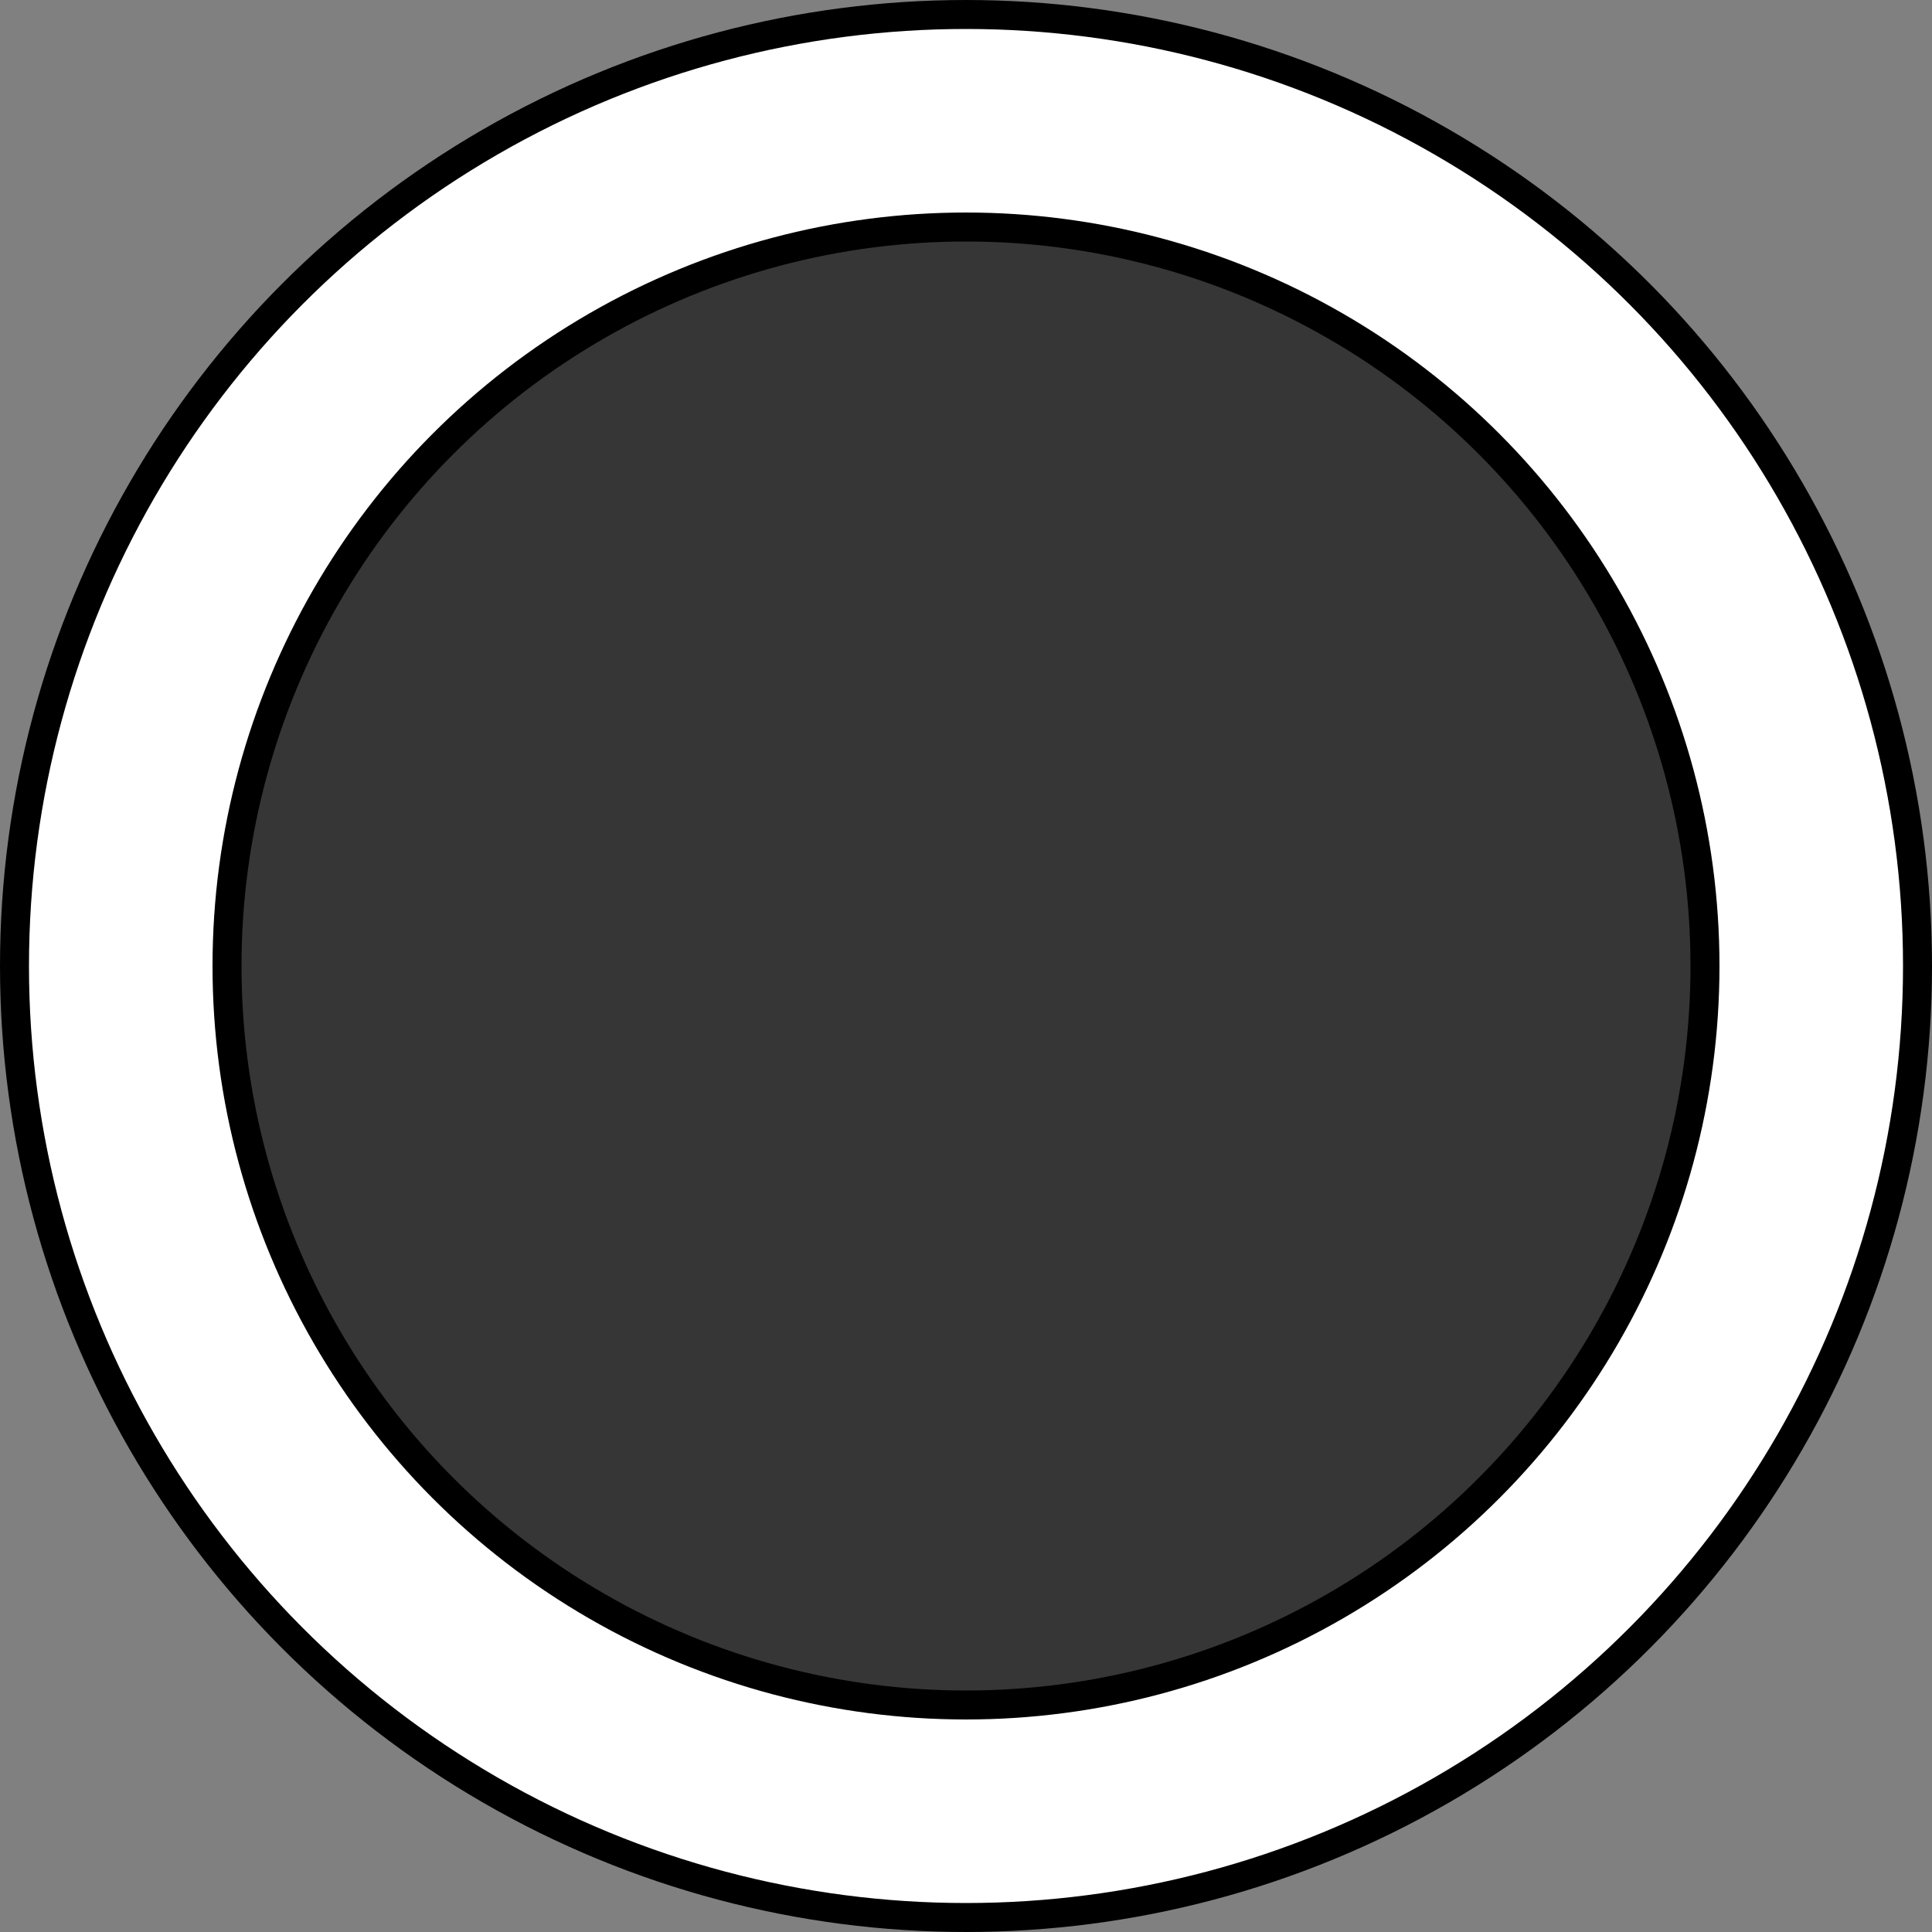
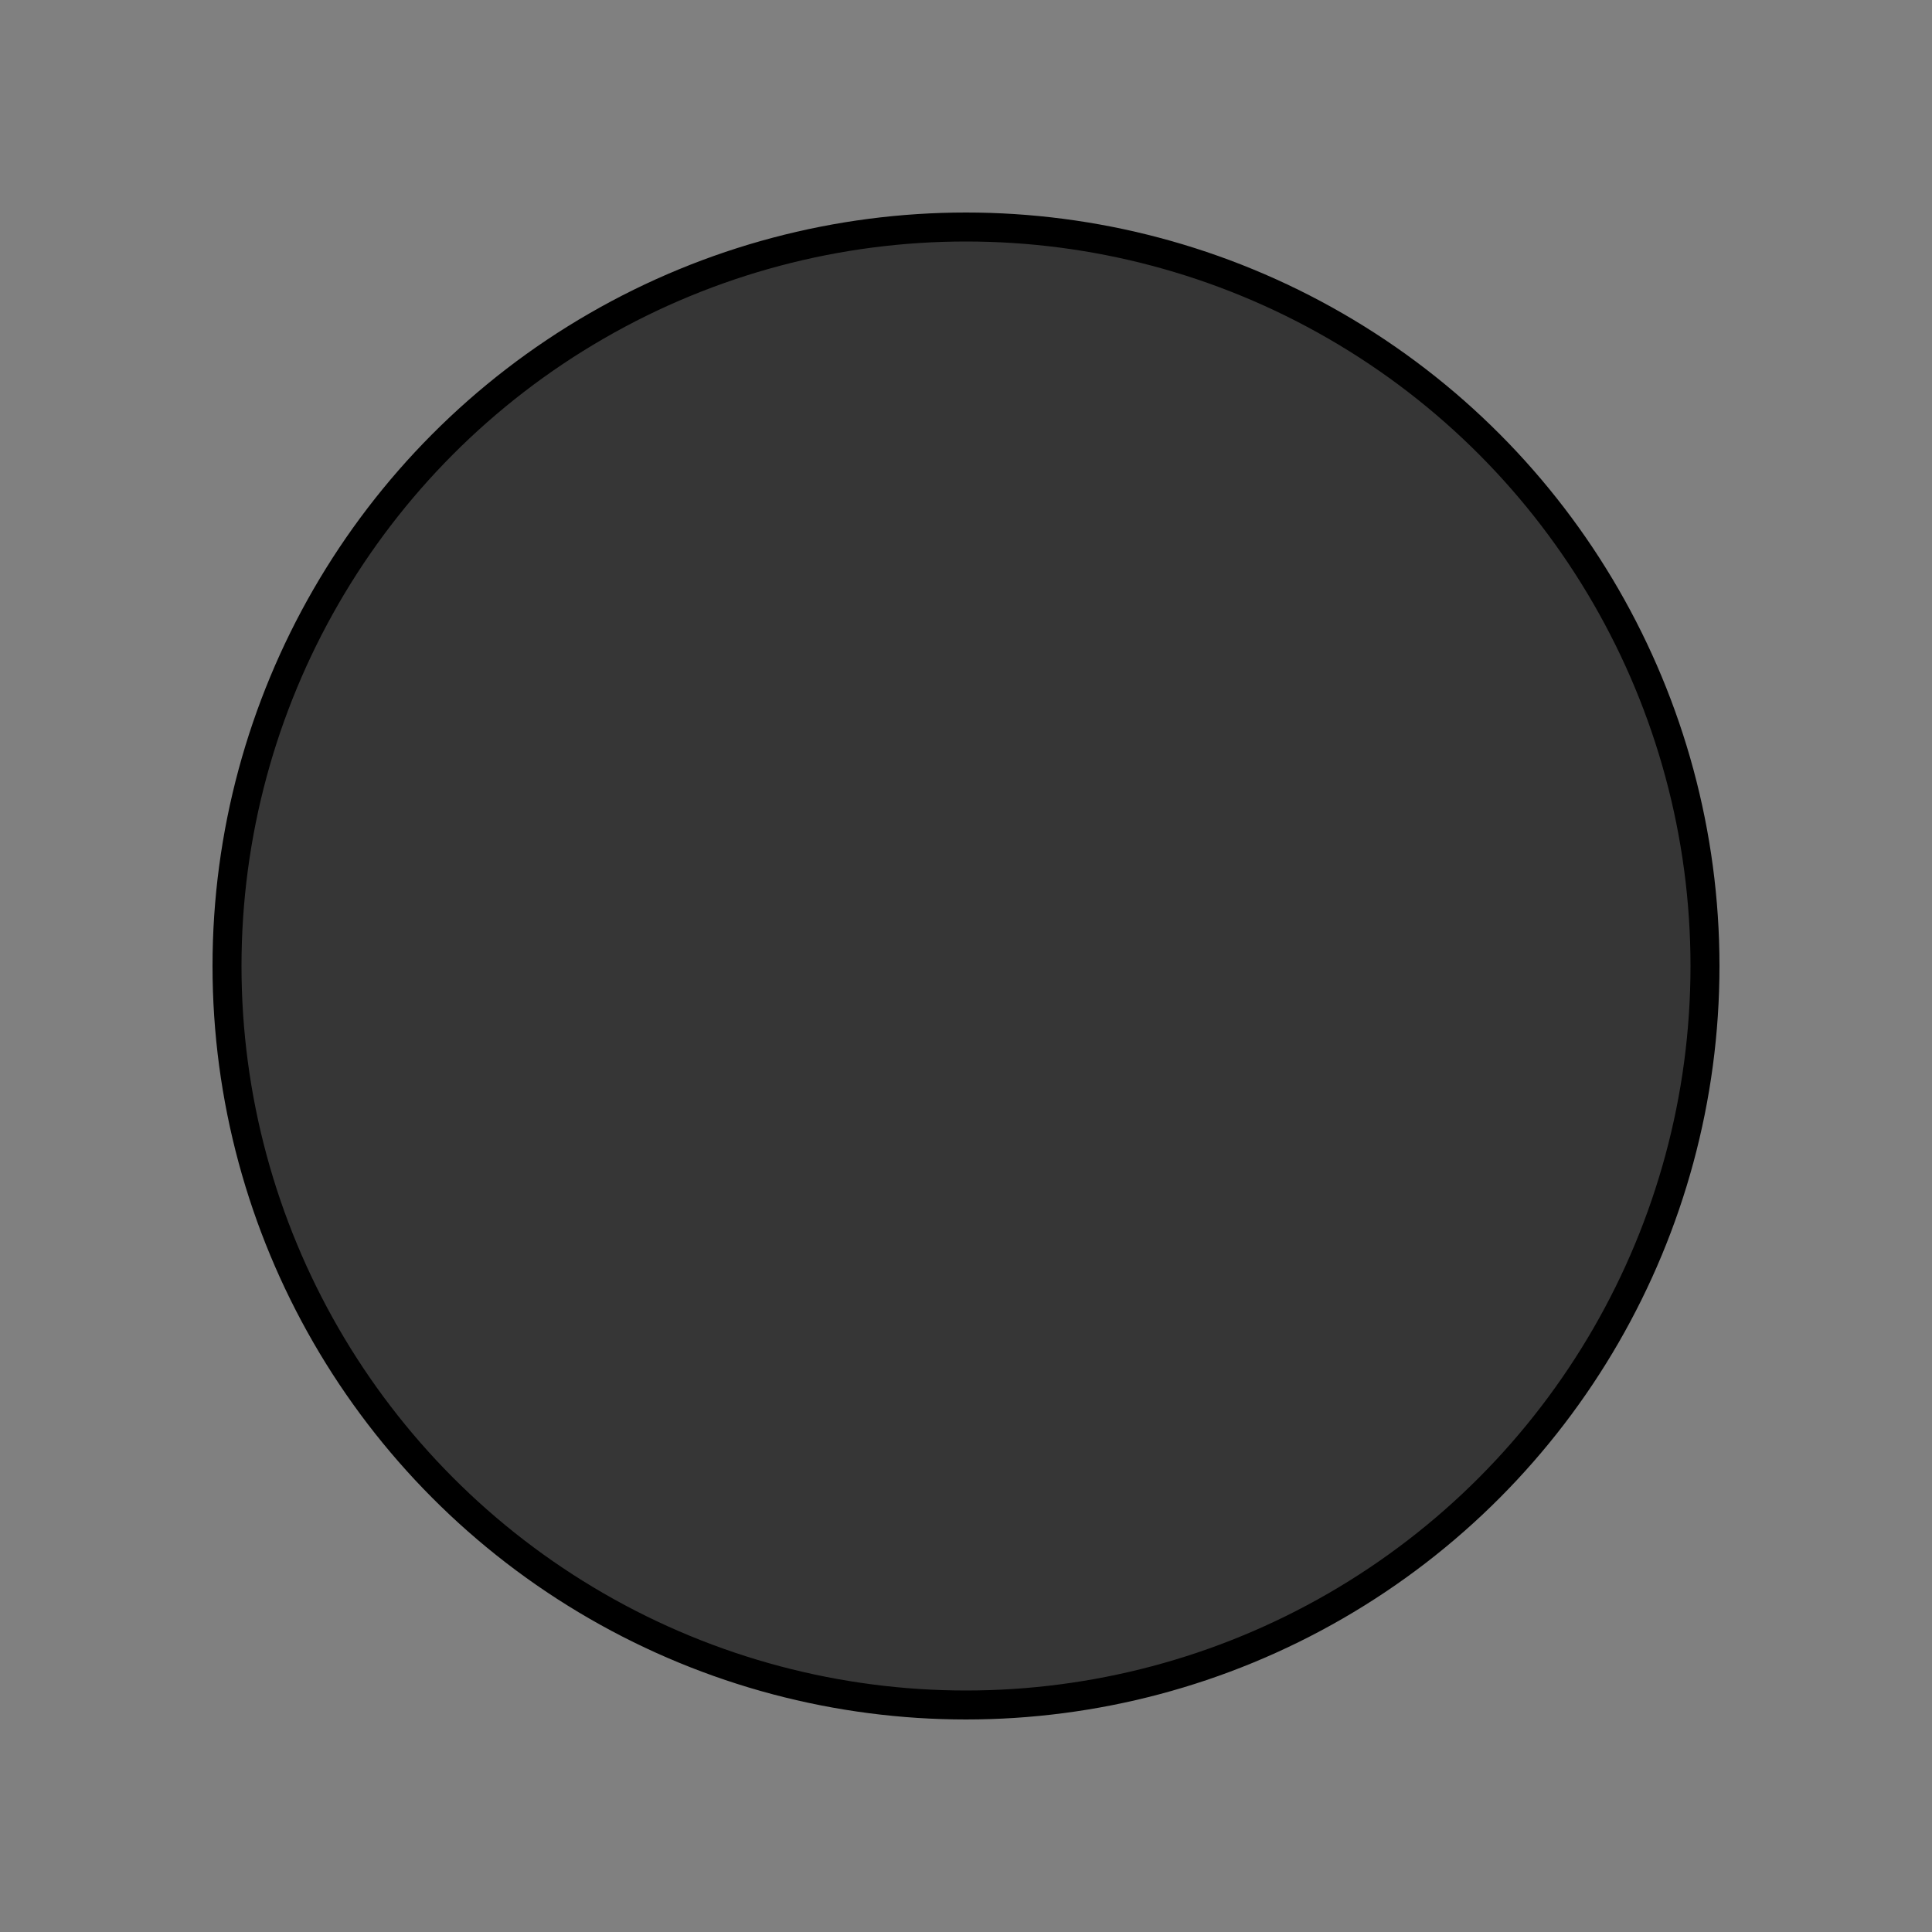
<svg xmlns="http://www.w3.org/2000/svg" width="100px" height="100px" viewBox="0 0 100 100" version="1.1">
  <rect x="0" y="0" width="100" height="100" fill="#808080" stroke="none" />
  <title>독점계약</title>
  <g id="독점계약" stroke="none" stroke-width="1" fill="none" fill-rule="evenodd">
    <g id="Group" stroke="#000000" stroke-width="1.5">
-       <circle id="Oval" fill="#FFFFFF" cx="50" cy="50" r="49.25" />
      <circle id="Oval" fill="#363636" cx="50" cy="50" r="38.25" />
    </g>
  </g>
</svg>